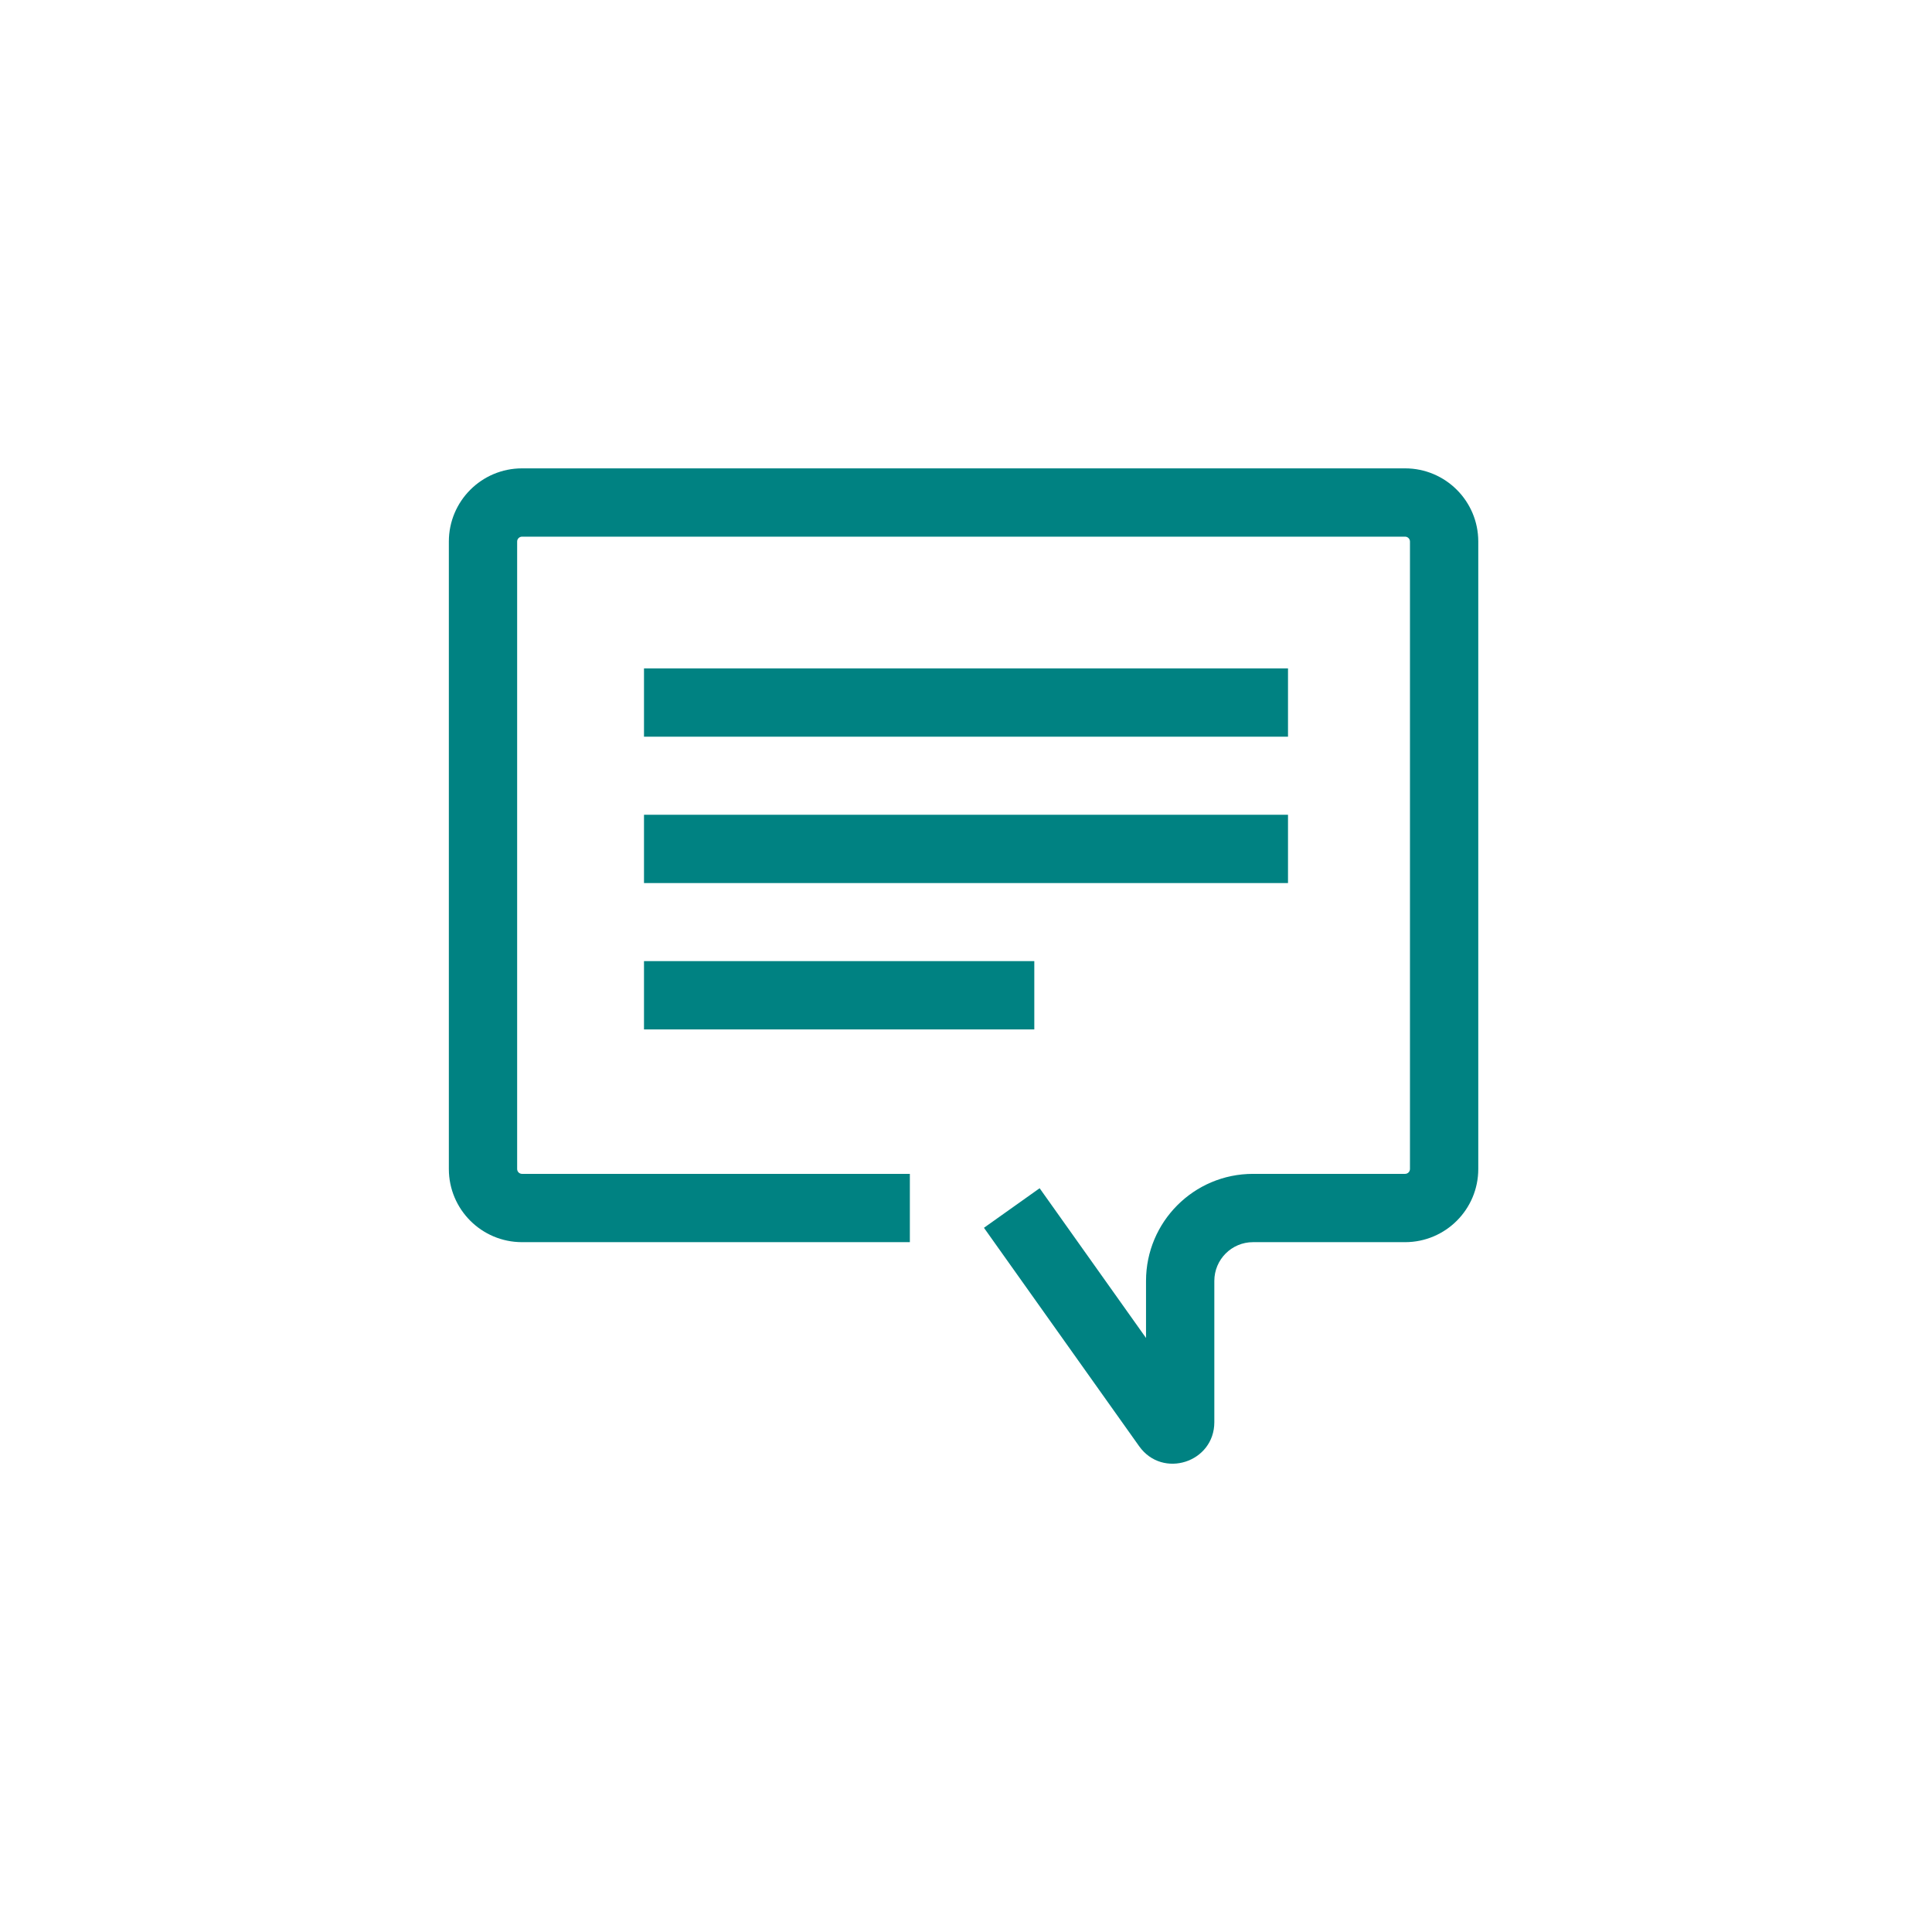
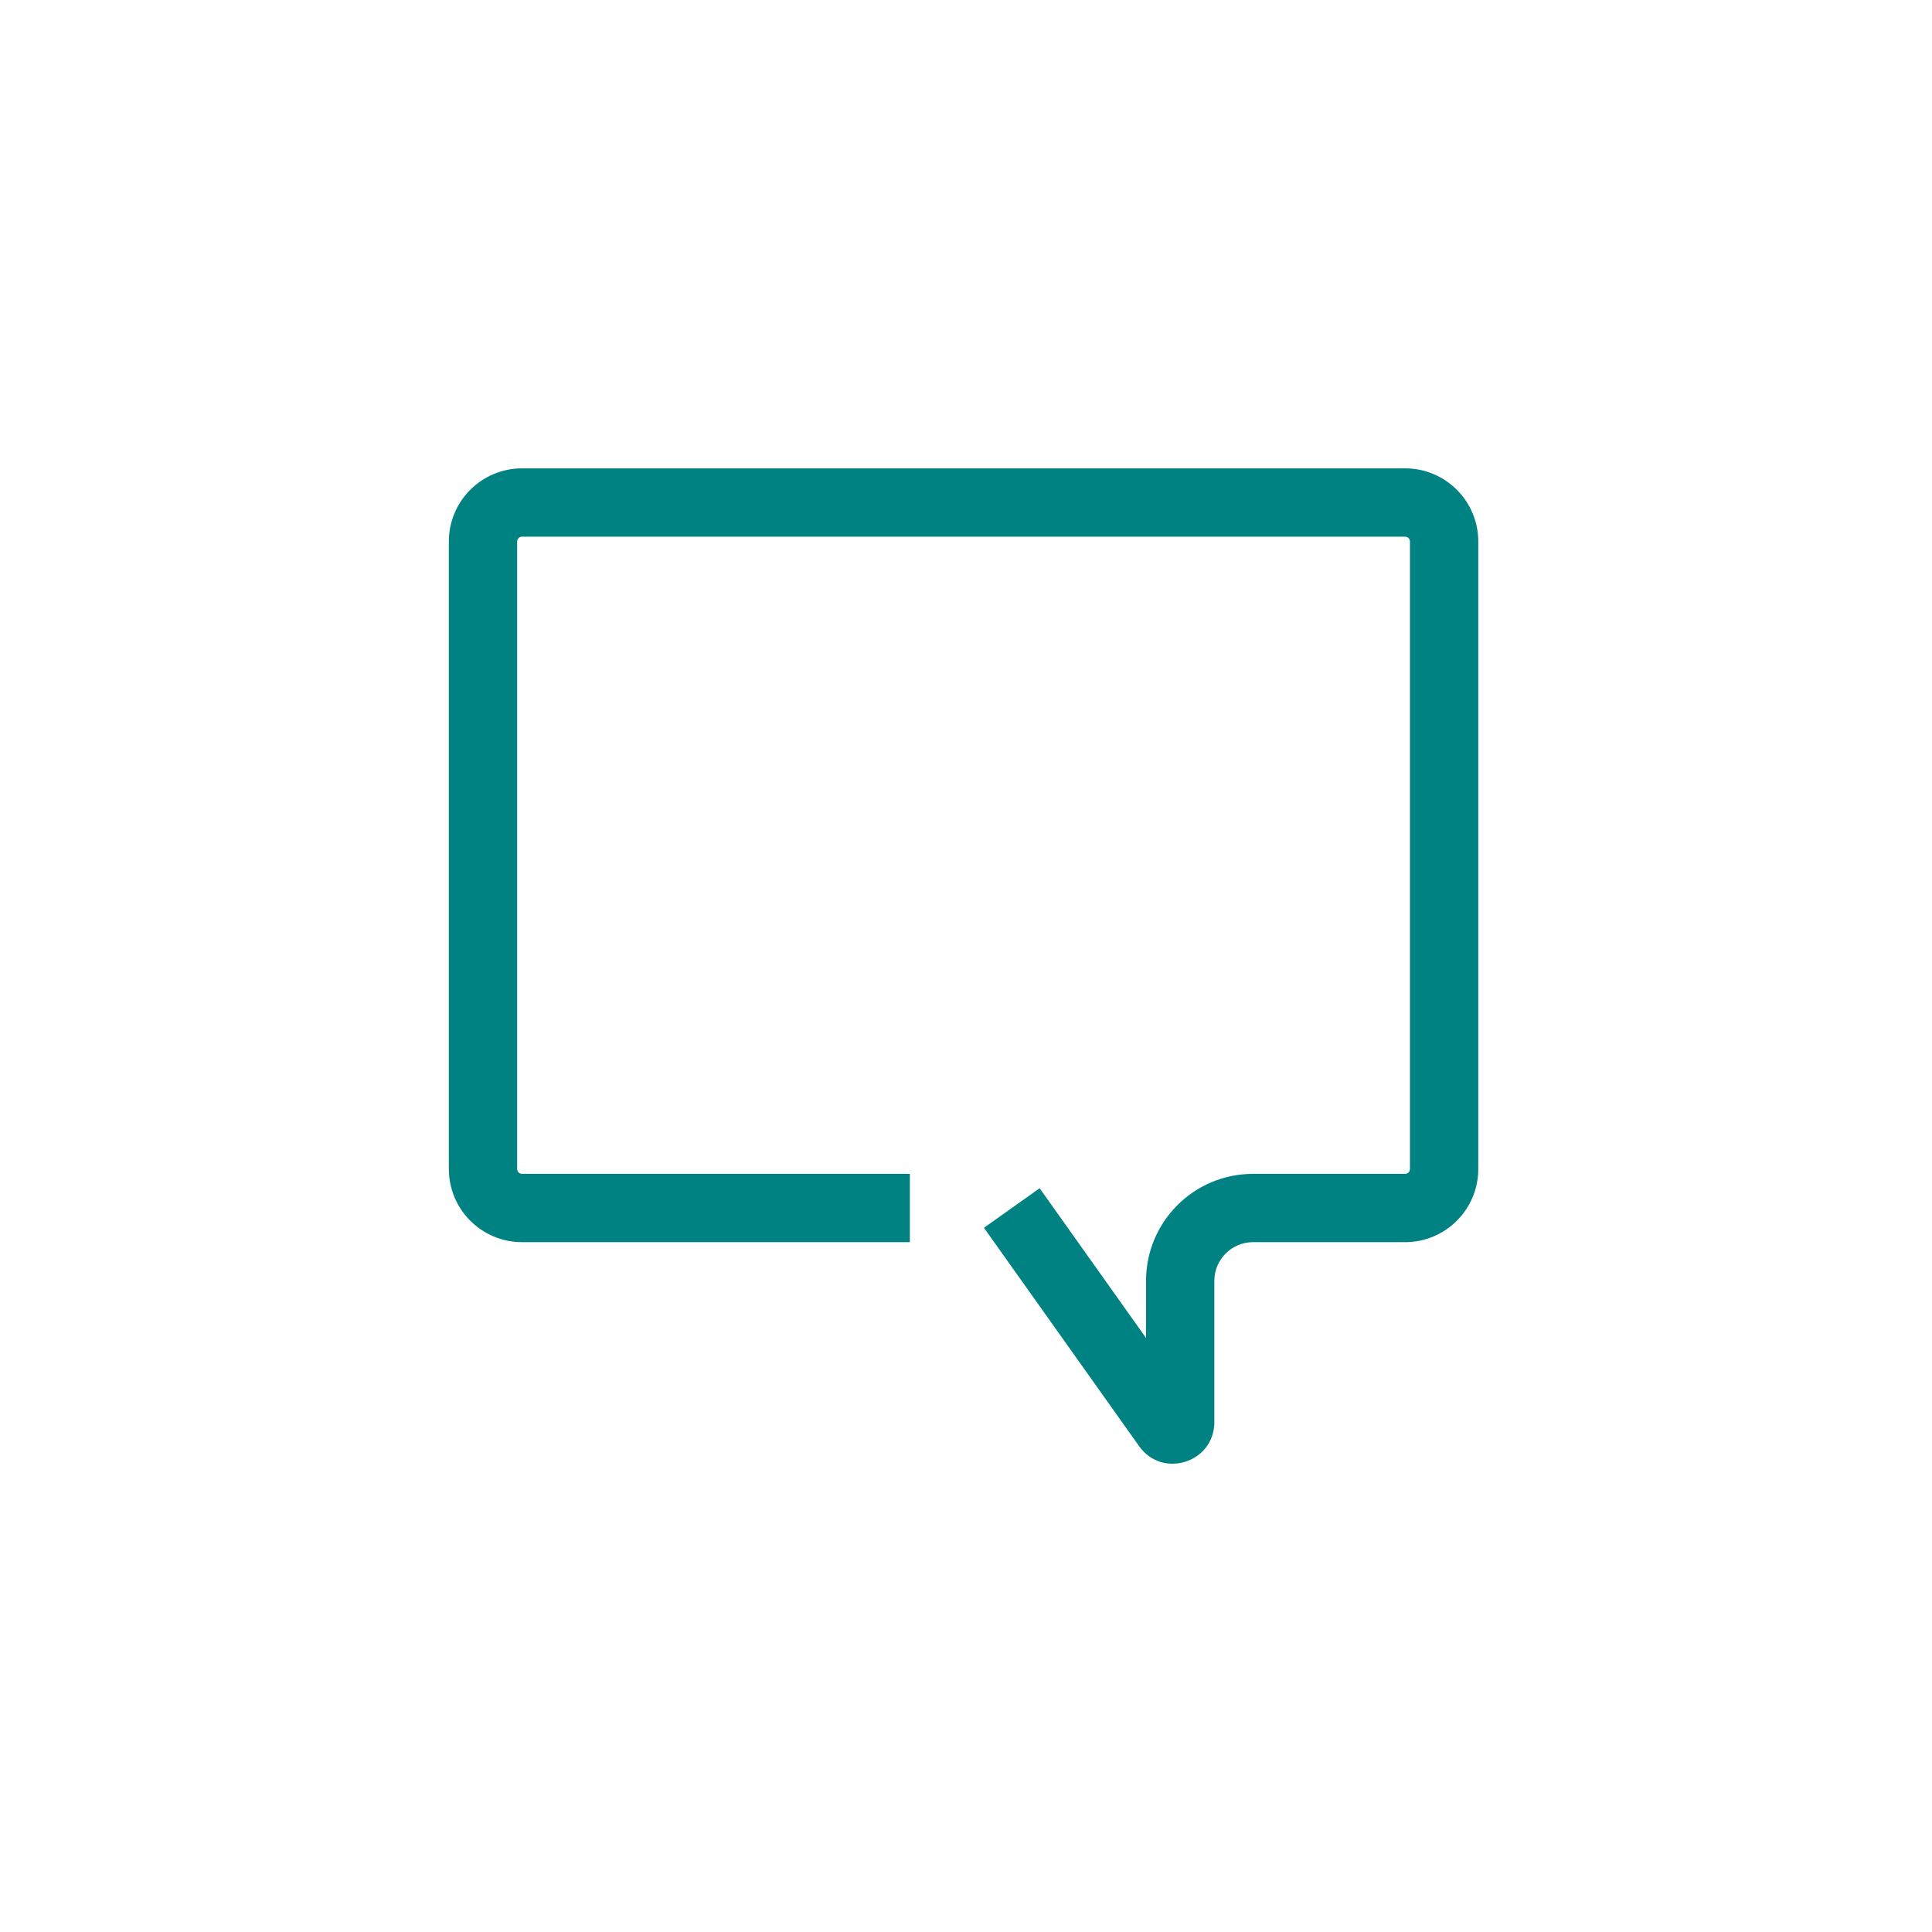
<svg xmlns="http://www.w3.org/2000/svg" width="256" height="256" viewBox="0 0 256 256" fill="none">
-   <path fill-rule="evenodd" clip-rule="evenodd" d="M170.667 97.616H85.333V88.566H170.667V97.616Z" fill="#008282" />
-   <path fill-rule="evenodd" clip-rule="evenodd" d="M170.667 117.01H85.333V107.96H170.667V117.01Z" fill="#008282" />
-   <path fill-rule="evenodd" clip-rule="evenodd" d="M137.05 136.404H85.333V127.353H137.05V136.404Z" fill="#008282" />
+   <path fill-rule="evenodd" clip-rule="evenodd" d="M137.05 136.404V127.353H137.05V136.404Z" fill="#008282" />
  <path fill-rule="evenodd" clip-rule="evenodd" d="M69.172 71.111C68.815 71.111 68.525 71.4 68.525 71.757L68.525 154.896C68.525 155.254 68.814 155.543 69.172 155.543H120.561V164.593H69.172C63.816 164.593 59.475 160.252 59.475 154.896L59.475 71.757C59.475 66.402 63.816 62.06 69.172 62.06H186.182C191.537 62.06 195.879 66.402 195.879 71.757V154.896C195.879 160.252 191.537 164.593 186.182 164.593H166.027C163.204 164.593 160.905 166.887 160.905 169.73V188.446C160.905 193.78 154.046 196 150.94 191.627L130.379 162.689L137.757 157.447L151.854 177.288V169.73C151.854 161.901 158.193 155.543 166.027 155.543H186.182C186.539 155.543 186.828 155.254 186.828 154.896V71.757C186.828 71.4 186.539 71.111 186.182 71.111H69.172Z" fill="#008282" />
</svg>